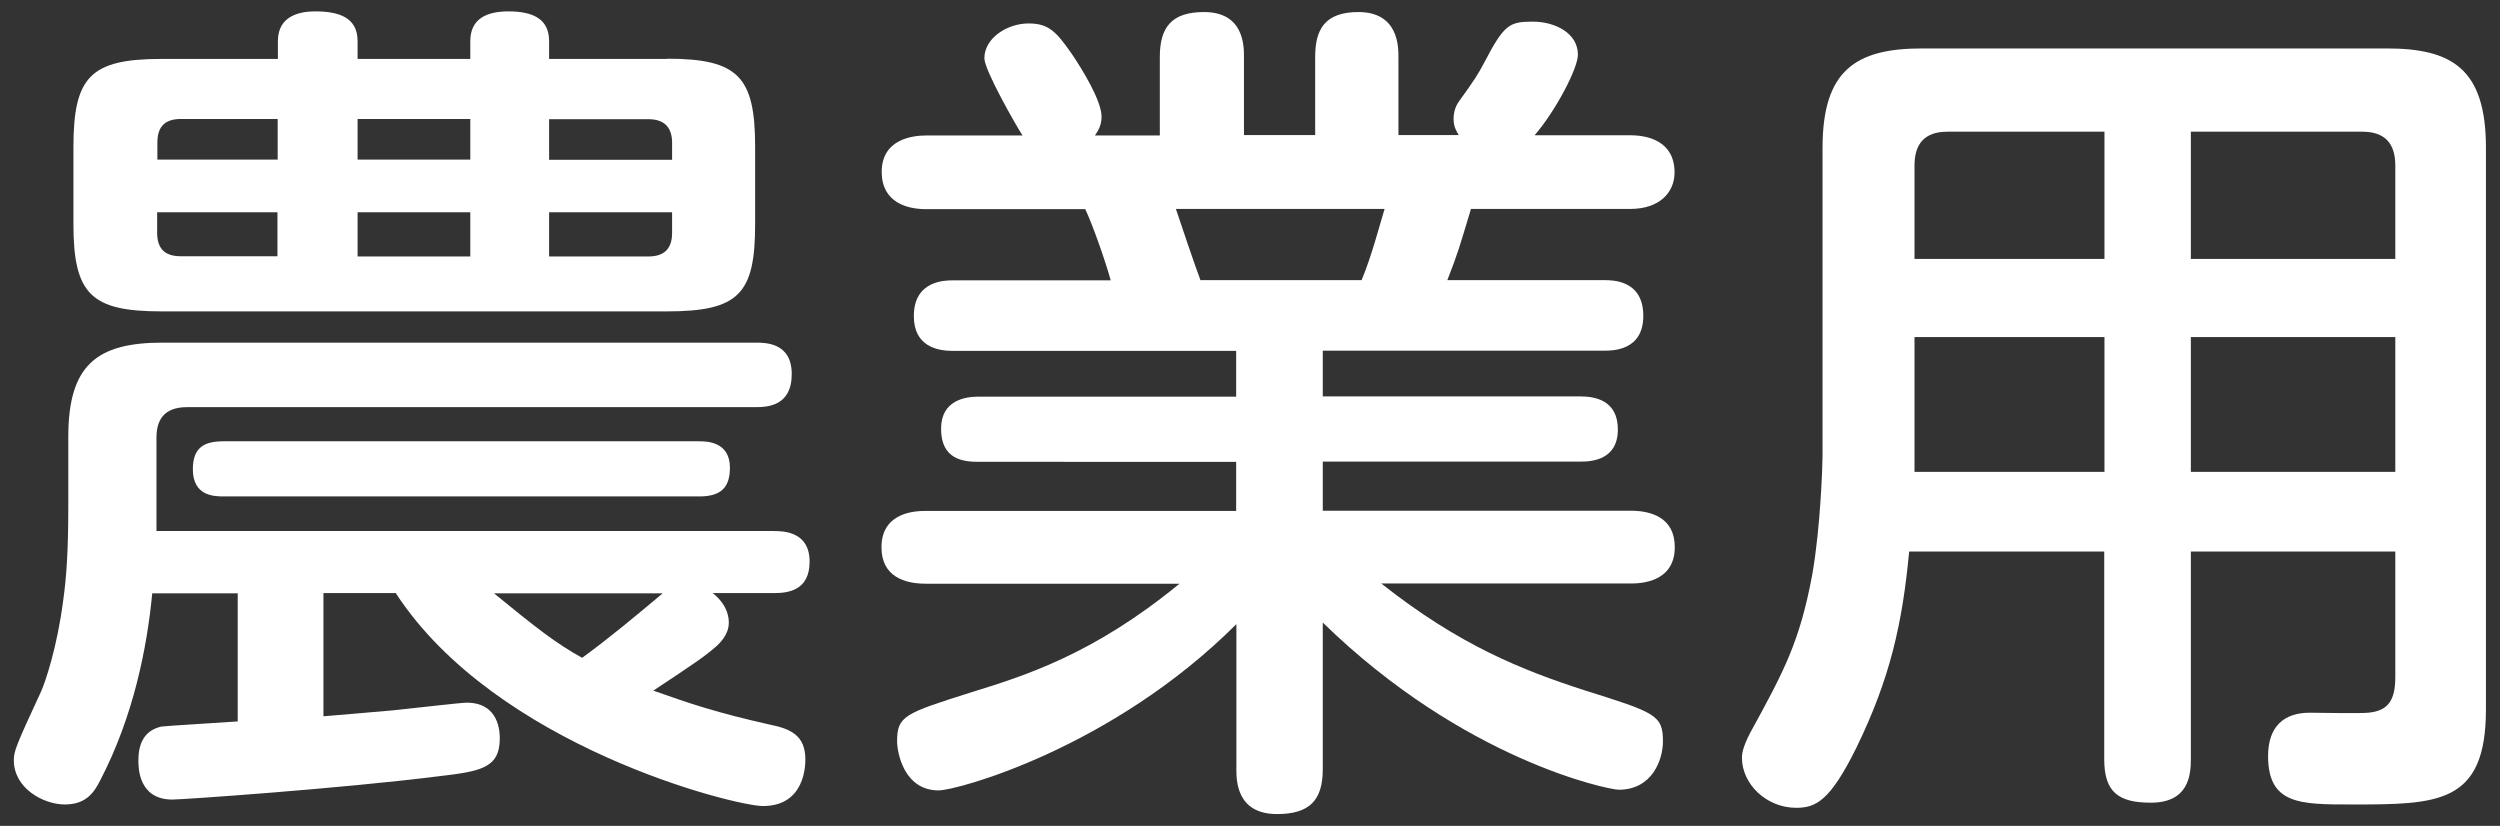
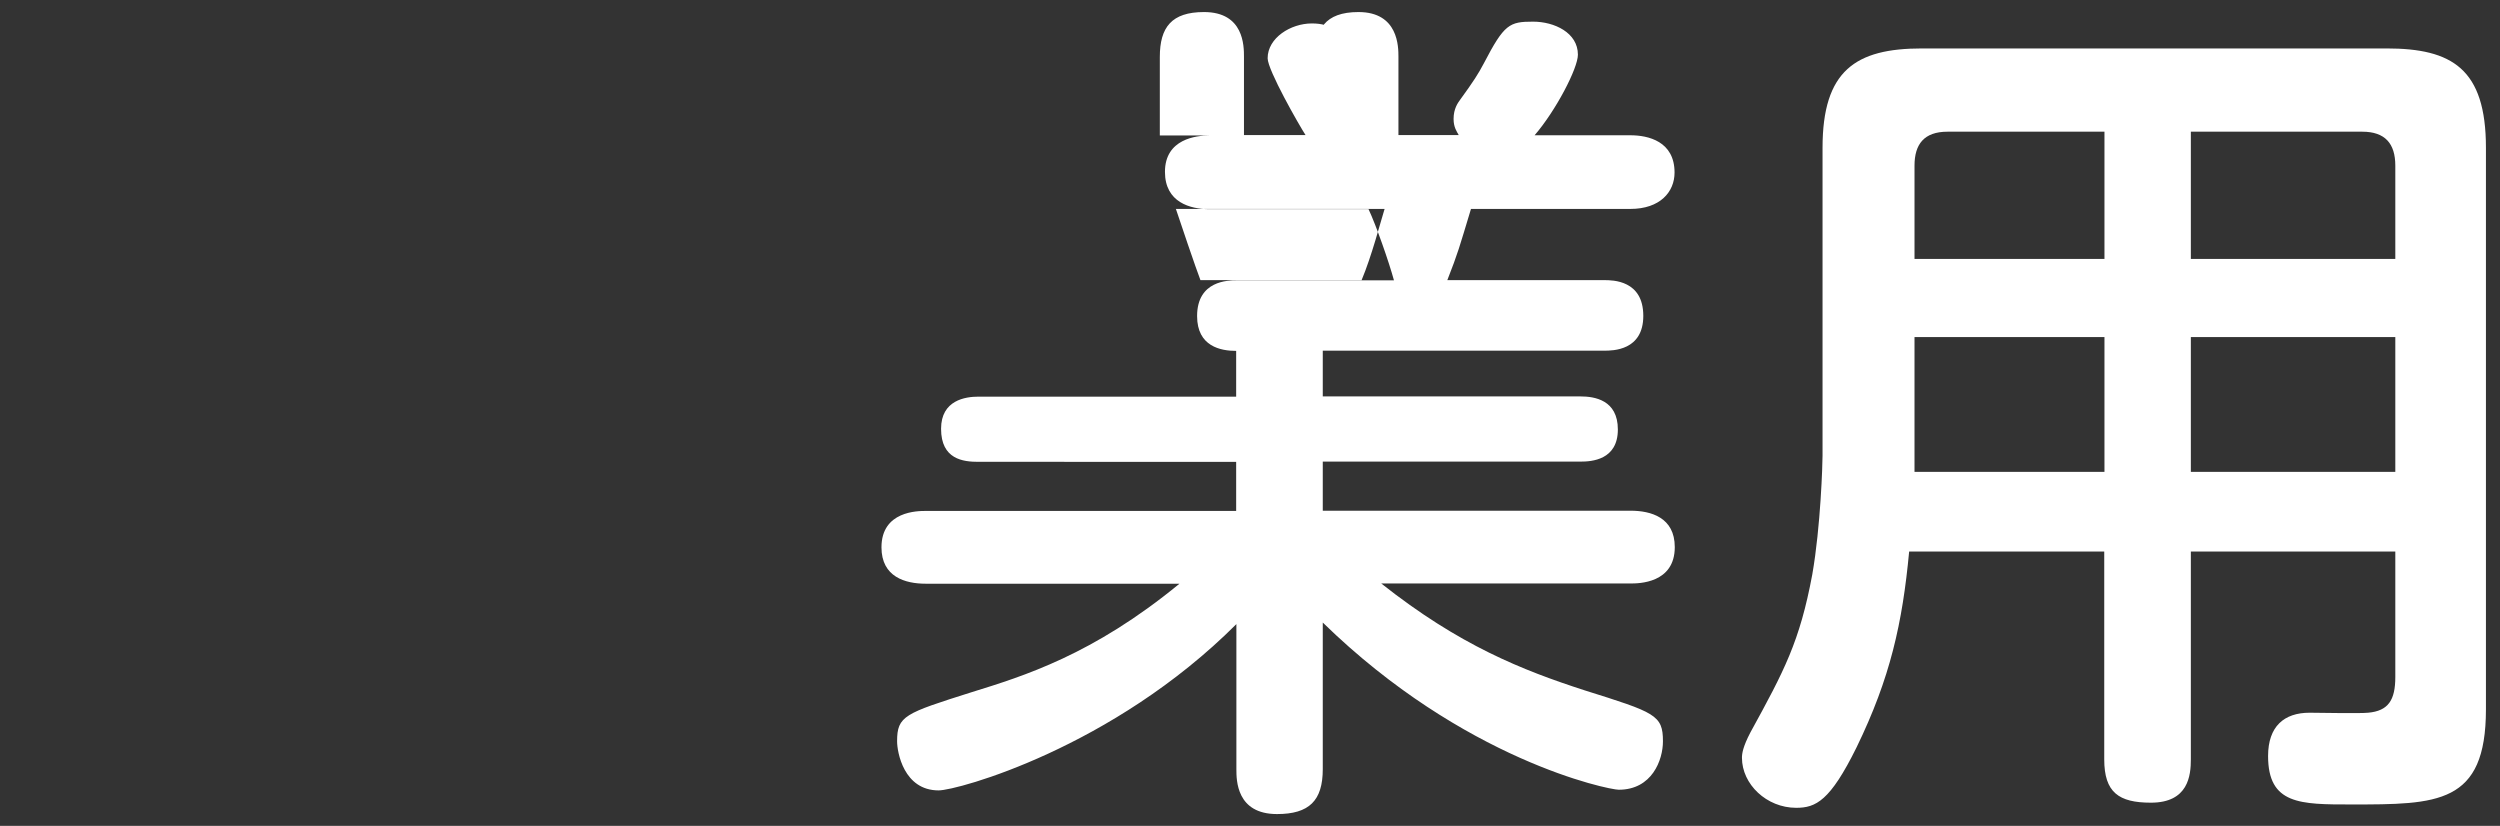
<svg xmlns="http://www.w3.org/2000/svg" version="1.0" id="レイヤー_1" x="0px" y="0px" width="112px" height="37px" viewBox="0 0 112 37" enable-background="new 0 0 112 37" xml:space="preserve">
  <rect x="0" y="0" width="112" height="37" fill="#333333" stroke="none" />
  <g>
    <g>
-       <path fill="#FFFFFF" d="M14.49,26.58v5.51c0.57-0.04,2.17-0.19,3.15-0.27c1.06-0.11,3-0.34,3.27-0.34c1.48,0,1.48,1.37,1.48,1.6    c0,1.37-0.91,1.48-2.85,1.71c-4.22,0.53-11.32,1.03-11.82,1.03c-1.52,0-1.52-1.44-1.52-1.75c0-0.65,0.19-1.33,1.03-1.52    c0.34-0.04,2.28-0.15,3.42-0.23v-5.74H6.82c-0.23,2.43-0.84,5.51-2.32,8.36c-0.3,0.61-0.68,1.1-1.6,1.1    c-0.95,0-2.28-0.72-2.28-1.98c0-0.42,0.11-0.68,1.22-3.08c0.19-0.42,0.72-1.98,0.99-4.07c0.15-1.06,0.23-2.24,0.23-4.22v-3.12    c0-3.19,1.25-4.22,4.22-4.22h26.56c0.46,0,1.63,0,1.63,1.41c0,1.44-1.1,1.48-1.63,1.48H8.38c-1.1,0-1.37,0.65-1.37,1.37v4.18    h27.66c0.46,0,1.6,0.04,1.6,1.37c0,1.29-0.95,1.41-1.6,1.41h-2.74c0.72,0.57,0.72,1.18,0.72,1.33c0,0.57-0.46,0.95-0.53,1.03    c-0.57,0.49-0.8,0.65-2.85,2.01c1.6,0.57,2.85,0.99,5.21,1.52c0.95,0.19,1.6,0.49,1.6,1.56c0,0.23,0,2.09-1.9,2.09    c-1.25,0-11.97-2.66-16.45-9.54H14.49z M29.88,2.63c3.19,0,3.95,0.8,3.95,3.95v3.46c0,3.12-0.72,3.91-3.95,3.91H7.24    c-3.15,0-3.95-0.76-3.95-3.91V6.59c0-3.15,0.76-3.95,3.95-3.95h5.21v-0.8c0-1.18,1.06-1.33,1.67-1.33c1.06,0,1.9,0.27,1.9,1.33    v0.8h5.05v-0.8c0-0.99,0.72-1.33,1.71-1.33c1.1,0,1.82,0.34,1.82,1.33v0.8H29.88z M12.44,7.16V5.33H8.11    c-0.68,0-1.06,0.3-1.06,1.06v0.76H12.44z M12.44,9.51h-5.4v0.91c0,0.72,0.34,1.06,1.06,1.06h4.33V9.51z M10.01,22.24    c-0.46,0-1.37-0.04-1.37-1.22c0-0.99,0.53-1.25,1.37-1.25h21.32c0.3,0,1.37,0,1.37,1.18c0,0.87-0.38,1.29-1.37,1.29H10.01z     M21.07,5.33h-5.05v1.82h5.05V5.33z M21.07,9.51h-5.05v1.98h5.05V9.51z M22.13,26.58c1.86,1.52,2.77,2.24,3.95,2.89    c1.25-0.91,2.43-1.9,3.61-2.89H22.13z M24.6,7.16h5.51V6.4c0-0.61-0.27-1.06-1.06-1.06H24.6V7.16z M24.6,9.51v1.98h4.45    c0.87,0,1.06-0.53,1.06-1.06V9.51H24.6z" />
-       <path fill="#FFFFFF" d="M51.96,6.05v-3.5c0-1.33,0.53-2.01,1.98-2.01c1.79,0,1.79,1.52,1.79,2.01v3.5h3.19v-3.5    c0-1.22,0.42-2.01,1.94-2.01c1.79,0,1.79,1.56,1.79,2.01v3.5h2.7c-0.08-0.15-0.23-0.34-0.23-0.72c0-0.46,0.19-0.72,0.3-0.87    c0.61-0.84,0.8-1.14,1.06-1.63c0.91-1.75,1.14-1.86,2.2-1.86c0.95,0,2.01,0.49,2.01,1.48c0,0.61-0.99,2.51-1.94,3.61h4.29    c0.8,0,1.98,0.27,1.98,1.67c0,0.87-0.65,1.63-1.98,1.63H65.9c-0.53,1.75-0.57,1.94-1.06,3.19h7.03c0.38,0,1.75,0,1.75,1.6    c0,1.56-1.37,1.56-1.75,1.56H59.26v2.05h11.55c0.61,0,1.67,0.15,1.67,1.48c0,1.37-1.18,1.44-1.67,1.44H59.26v2.2h13.79    c0.91,0,1.98,0.3,1.98,1.63c0,1.63-1.63,1.63-1.98,1.63H61.88c3.5,2.77,6.31,3.88,9.12,4.79c3.15,0.99,3.5,1.1,3.5,2.28    c0,0.84-0.49,2.17-1.98,2.17c-0.46,0-6.95-1.33-13.26-7.49v6.57c0,1.41-0.61,2.01-2.05,2.01c-1.82,0-1.82-1.52-1.82-2.01v-6.5    c-5.55,5.55-12.5,7.45-13.34,7.45c-1.56,0-1.86-1.71-1.86-2.2c0-1.14,0.34-1.25,3.34-2.2c2.32-0.72,5.43-1.67,9.31-4.86H41.47    c-0.91,0-1.98-0.3-1.98-1.63c0-1.63,1.63-1.63,1.98-1.63h13.91v-2.2H43.83c-0.68,0-1.67-0.11-1.67-1.48c0-1.29,1.1-1.44,1.67-1.44    h11.55v-2.05H42.69c-0.68,0-1.75-0.19-1.75-1.56c0-1.6,1.41-1.6,1.75-1.6h7.07c-0.23-0.84-0.8-2.47-1.14-3.19h-7.14    c-0.84,0-1.98-0.3-1.98-1.67c0-1.48,1.41-1.63,1.98-1.63h4.33c-0.3-0.46-1.71-2.93-1.71-3.46c0-0.91,1.03-1.56,1.98-1.56    c0.91,0,1.25,0.38,1.94,1.37c0.46,0.68,1.33,2.09,1.33,2.81c0,0.42-0.19,0.68-0.3,0.84H51.96z M61,12.55    c0.46-1.1,0.84-2.58,1.03-3.19h-9.35c0.15,0.46,0.91,2.7,1.1,3.19H61z" />
+       <path fill="#FFFFFF" d="M51.96,6.05v-3.5c0-1.33,0.53-2.01,1.98-2.01c1.79,0,1.79,1.52,1.79,2.01v3.5h3.19v-3.5    c0-1.22,0.42-2.01,1.94-2.01c1.79,0,1.79,1.56,1.79,2.01v3.5h2.7c-0.08-0.15-0.23-0.34-0.23-0.72c0-0.46,0.19-0.72,0.3-0.87    c0.61-0.84,0.8-1.14,1.06-1.63c0.91-1.75,1.14-1.86,2.2-1.86c0.95,0,2.01,0.49,2.01,1.48c0,0.61-0.99,2.51-1.94,3.61h4.29    c0.8,0,1.98,0.27,1.98,1.67c0,0.87-0.65,1.63-1.98,1.63H65.9c-0.53,1.75-0.57,1.94-1.06,3.19h7.03c0.38,0,1.75,0,1.75,1.6    c0,1.56-1.37,1.56-1.75,1.56H59.26v2.05h11.55c0.61,0,1.67,0.15,1.67,1.48c0,1.37-1.18,1.44-1.67,1.44H59.26v2.2h13.79    c0.91,0,1.98,0.3,1.98,1.63c0,1.63-1.63,1.63-1.98,1.63H61.88c3.5,2.77,6.31,3.88,9.12,4.79c3.15,0.99,3.5,1.1,3.5,2.28    c0,0.84-0.49,2.17-1.98,2.17c-0.46,0-6.95-1.33-13.26-7.49v6.57c0,1.41-0.61,2.01-2.05,2.01c-1.82,0-1.82-1.52-1.82-2.01v-6.5    c-5.55,5.55-12.5,7.45-13.34,7.45c-1.56,0-1.86-1.71-1.86-2.2c0-1.14,0.34-1.25,3.34-2.2c2.32-0.72,5.43-1.67,9.31-4.86H41.47    c-0.91,0-1.98-0.3-1.98-1.63c0-1.63,1.63-1.63,1.98-1.63h13.91v-2.2H43.83c-0.68,0-1.67-0.11-1.67-1.48c0-1.29,1.1-1.44,1.67-1.44    h11.55v-2.05c-0.68,0-1.75-0.19-1.75-1.56c0-1.6,1.41-1.6,1.75-1.6h7.07c-0.23-0.84-0.8-2.47-1.14-3.19h-7.14    c-0.84,0-1.98-0.3-1.98-1.67c0-1.48,1.41-1.63,1.98-1.63h4.33c-0.3-0.46-1.71-2.93-1.71-3.46c0-0.91,1.03-1.56,1.98-1.56    c0.91,0,1.25,0.38,1.94,1.37c0.46,0.68,1.33,2.09,1.33,2.81c0,0.42-0.19,0.68-0.3,0.84H51.96z M61,12.55    c0.46-1.1,0.84-2.58,1.03-3.19h-9.35c0.15,0.46,0.91,2.7,1.1,3.19H61z" />
      <path fill="#FFFFFF" d="M98.15,24.71v9.31c0,0.72-0.11,1.94-1.79,1.94c-1.44,0-2.09-0.46-2.09-1.94v-9.31h-8.74    c-0.3,3.19-0.84,5.66-2.36,8.78c-1.18,2.39-1.82,2.7-2.7,2.7c-1.33,0-2.43-1.06-2.43-2.24c0-0.19,0.04-0.49,0.38-1.14    c1.52-2.77,2.21-4.07,2.77-7.07c0.38-2.17,0.46-4.98,0.46-5.32V6.62c0-3.46,1.48-4.45,4.45-4.45h20.82c2.93,0,4.45,0.91,4.45,4.45    v25.16c0,4.26-2.17,4.26-6.04,4.26c-2.28,0-3.72,0-3.72-2.17c0-1.33,0.72-1.94,1.86-1.94c0.42,0,2.24,0.04,2.62,0    c0.91-0.08,1.22-0.57,1.22-1.6v-5.62H98.15z M94.28,11.6V5.9h-7.03c-1.06,0-1.48,0.57-1.48,1.52v4.18H94.28z M94.28,15.1h-8.51    v6.04h8.51V15.1z M98.15,11.6h9.16V7.42c0-0.99-0.46-1.52-1.48-1.52h-7.68V11.6z M107.31,15.1h-9.16v6.04h9.16V15.1z" />
    </g>
  </g>
  <g>
</g>
  <g>
</g>
  <g>
</g>
  <g>
</g>
  <g>
</g>
  <g>
</g>
  <g>
</g>
  <g>
</g>
  <g>
</g>
  <g>
</g>
  <g>
</g>
  <g>
</g>
  <g>
</g>
  <g>
</g>
  <g>
</g>
  <g>
</g>
  <g>
</g>
</svg>